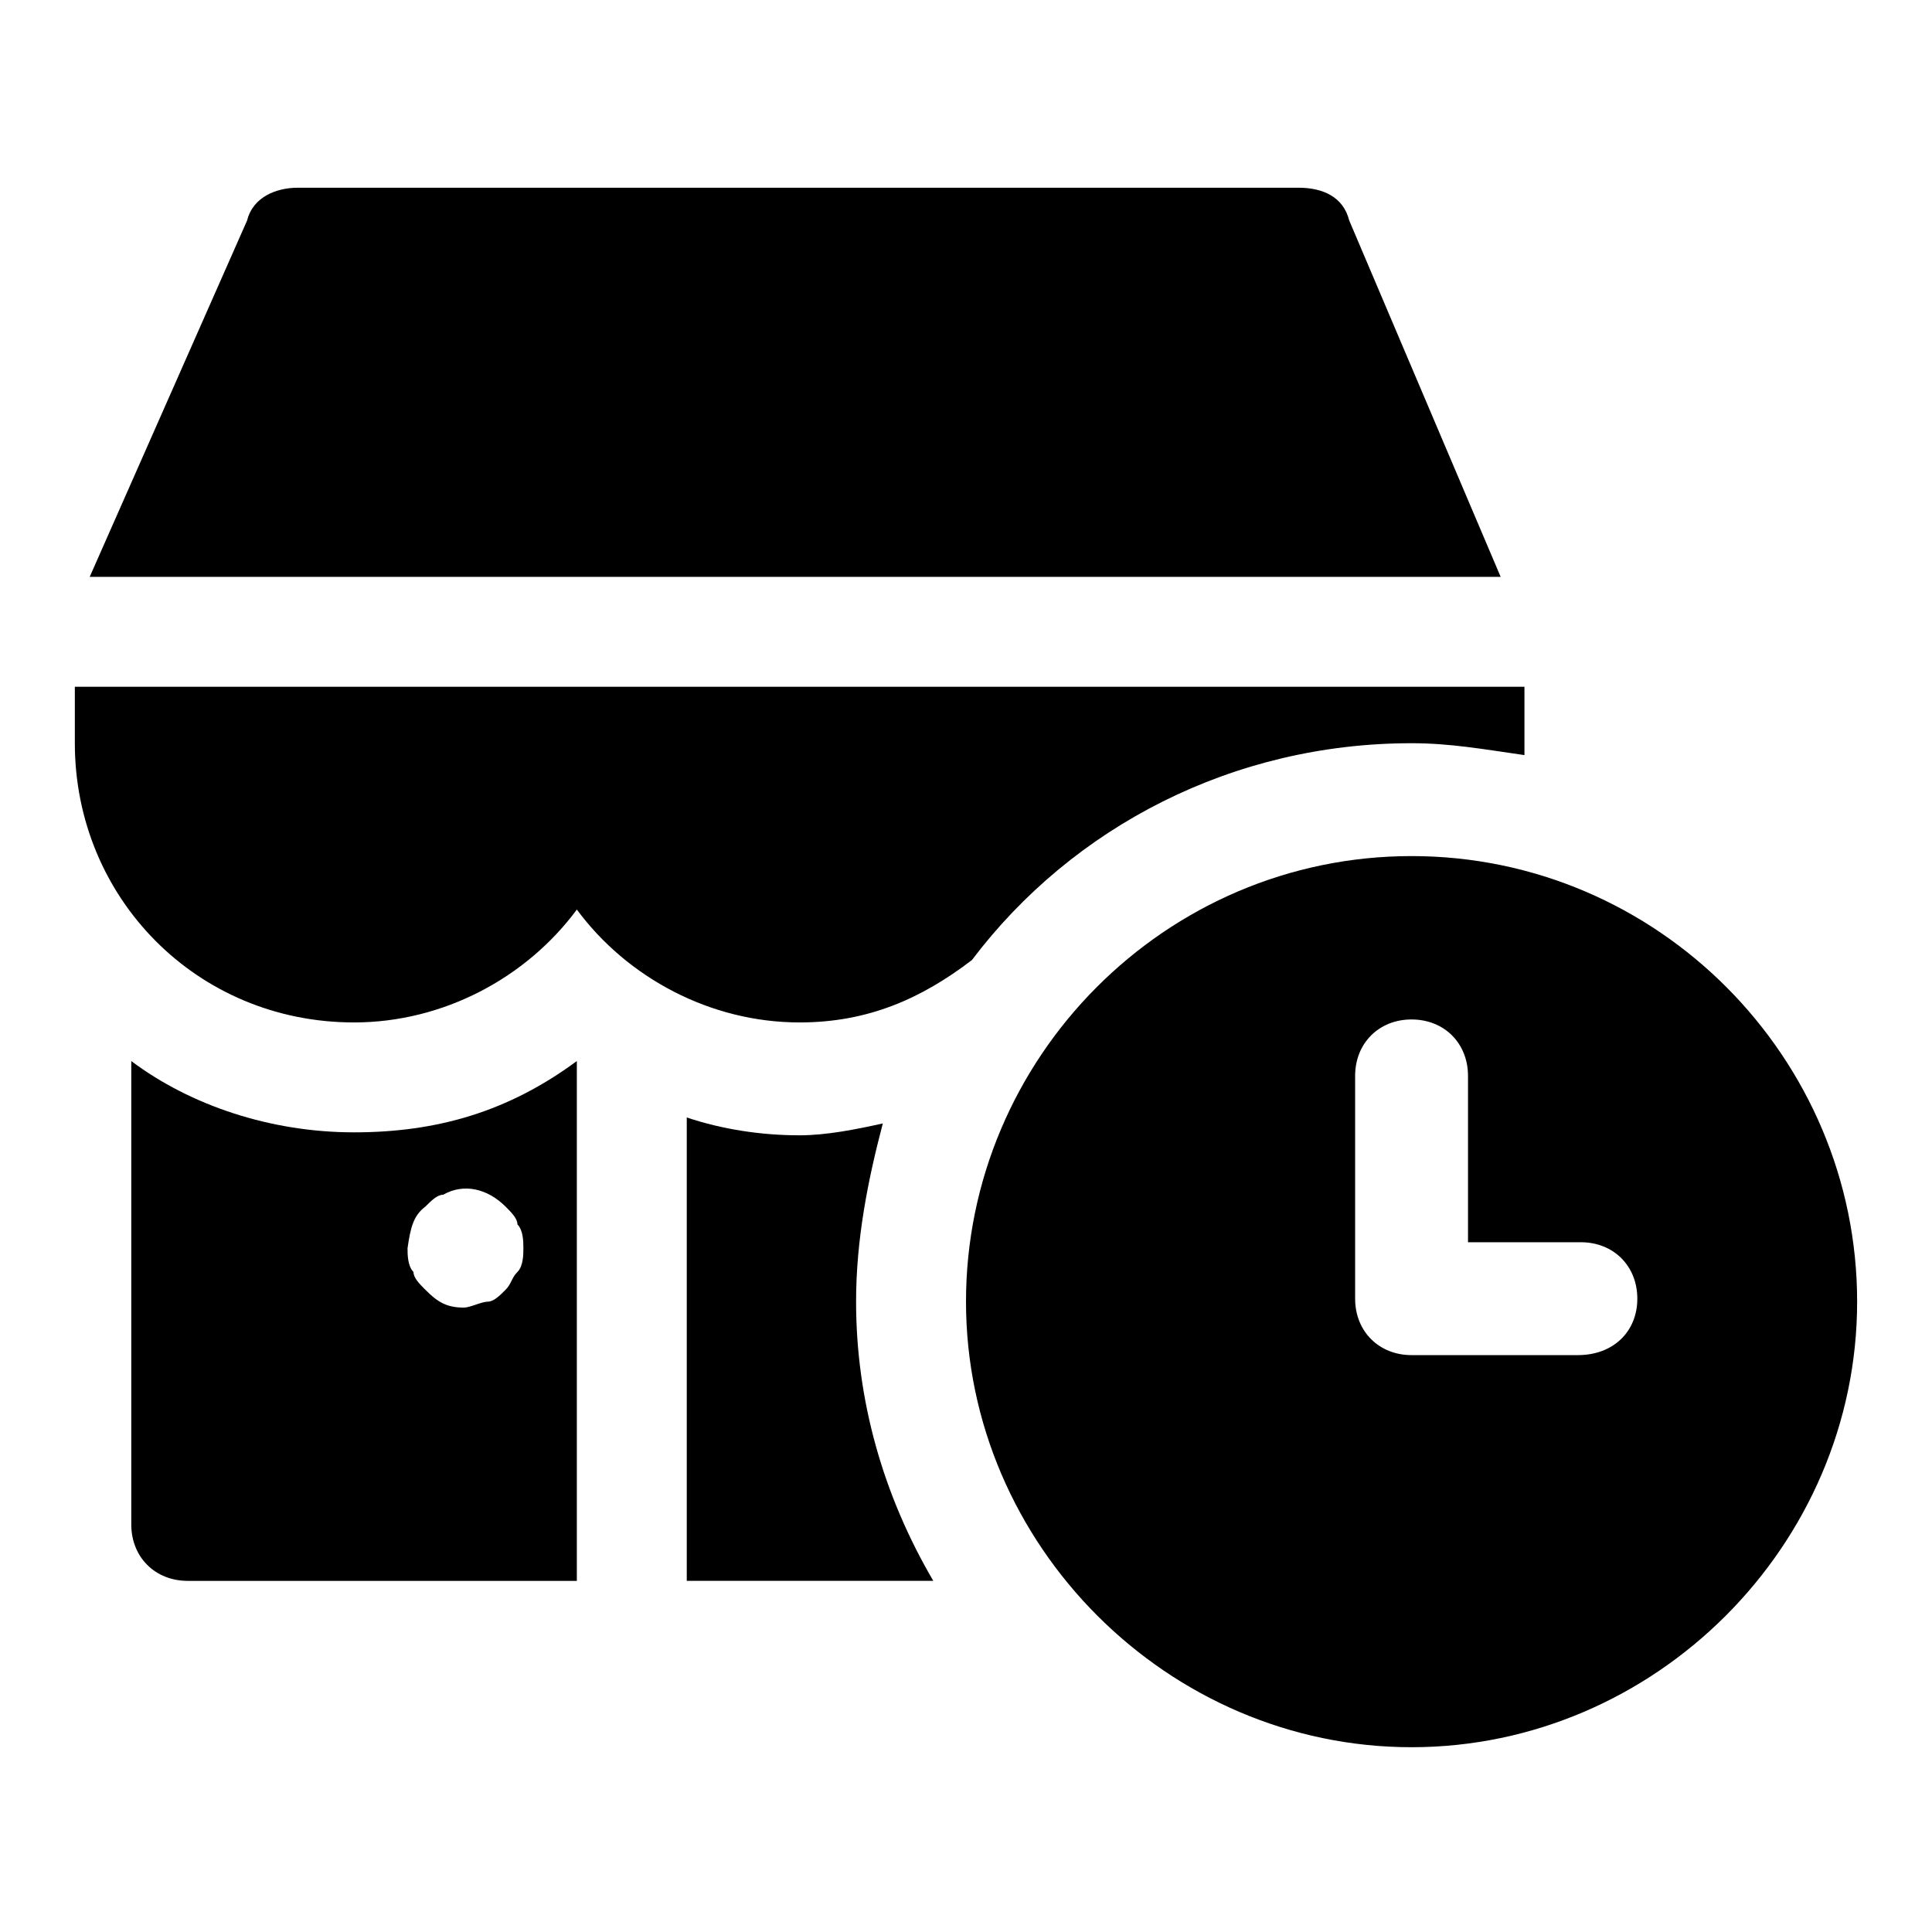
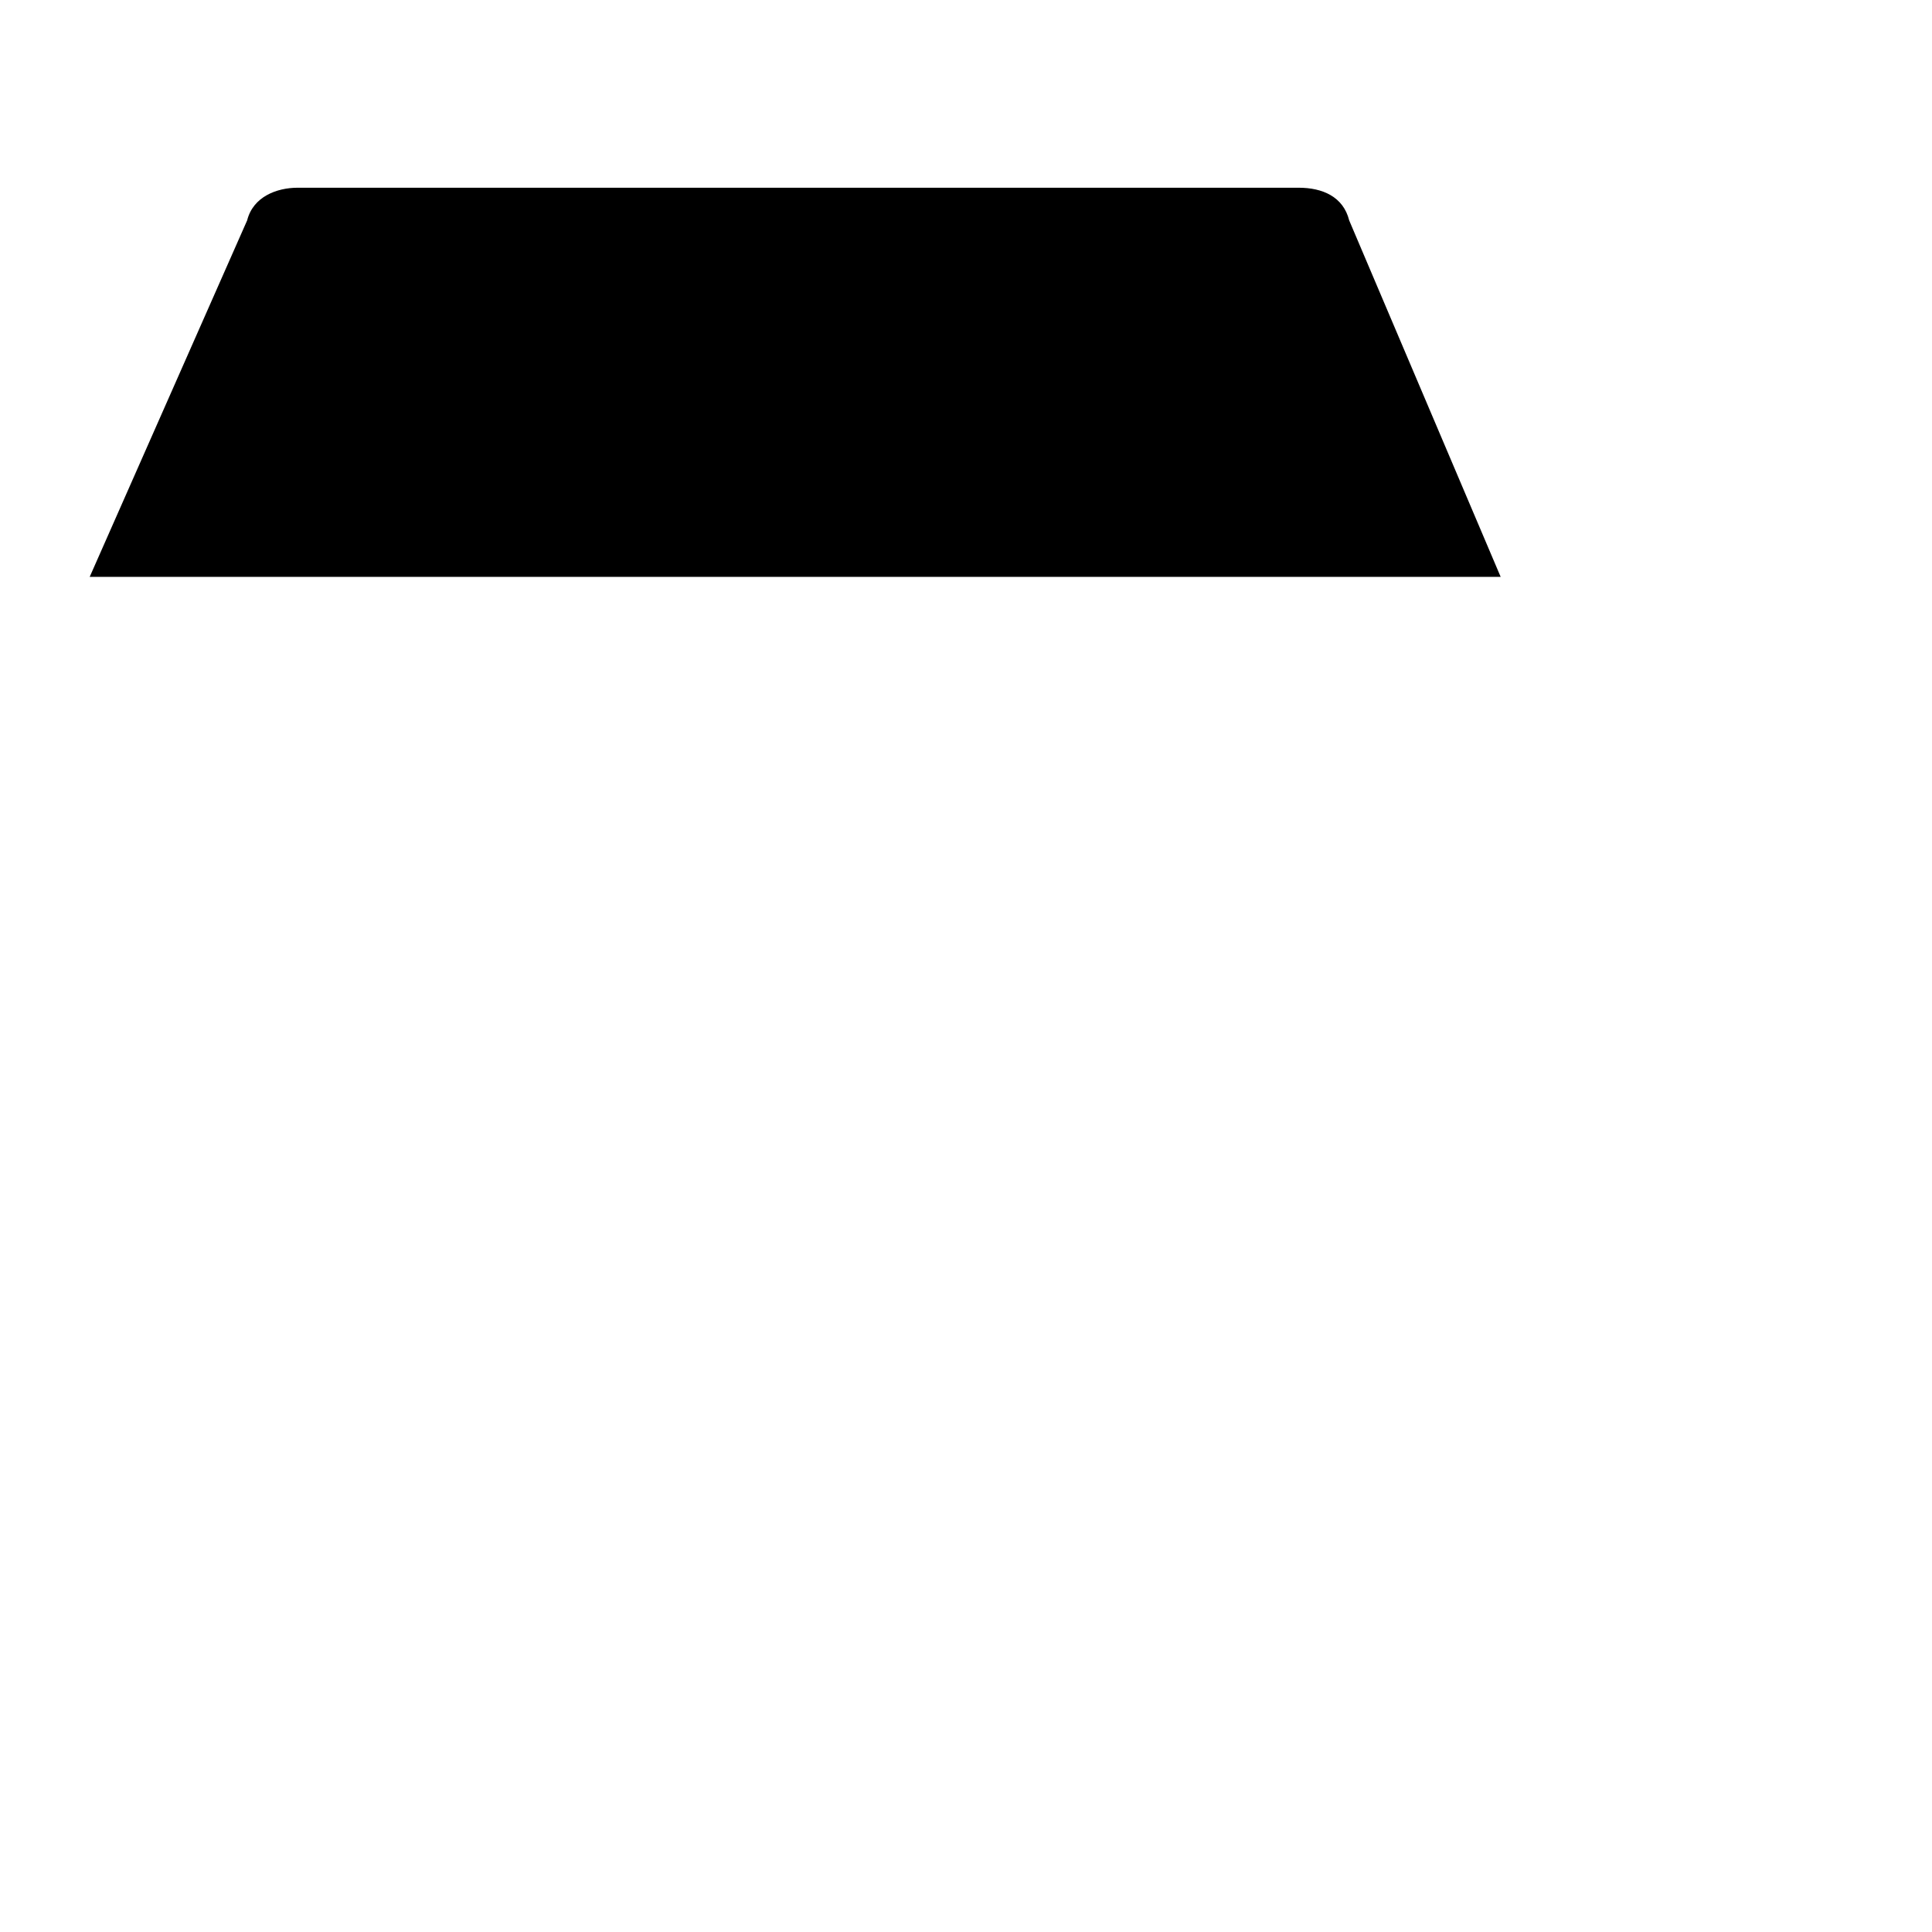
<svg xmlns="http://www.w3.org/2000/svg" fill="#000000" width="800px" height="800px" version="1.1" viewBox="144 144 512 512">
  <g>
-     <path d="m518.08 370.87c-65.336 0-118.08 53.531-118.08 118.08s53.531 118.08 118.08 118.08 118.08-53.531 118.08-118.08-52.742-118.08-118.08-118.08zm44.086 132.25h-44.086c-8.66 0-14.957-6.297-14.957-14.957v-59.039c0-8.66 6.297-14.957 14.957-14.957s14.957 6.297 14.957 14.957v44.082h29.914c8.66 0 14.957 6.297 14.957 14.957 0 8.66-6.297 14.957-15.742 14.957z" />
    <path d="m501.55 202.41c-1.574-6.297-7.086-8.66-13.383-8.66h-265.29c-5.512 0-11.809 2.363-13.383 8.66l-41.723 94.465h373.92z" />
-     <path d="m178.79 425.19v122.8c0 8.66 6.297 14.957 14.957 14.957h103.12v-137.76c-18.105 13.383-37 18.895-59.039 18.895-22.043 0-43.297-7.086-59.043-18.895zm77.934 38.574c1.574-1.574 3.148-3.148 4.723-3.148 5.512-3.148 11.809-1.574 16.531 3.148 1.574 1.574 3.148 3.148 3.148 4.723 1.574 1.574 1.574 4.723 1.574 6.297s0 4.723-1.574 6.297c-1.574 1.574-1.574 3.148-3.148 4.723s-3.148 3.148-4.723 3.148c-1.574 0-4.723 1.574-6.297 1.574-4.723 0-7.086-1.574-10.234-4.723-1.574-1.574-3.148-3.148-3.148-4.723-1.574-1.574-1.574-4.723-1.574-6.297 0.789-5.508 1.574-8.656 4.723-11.02z" />
-     <path d="m518.08 340.96c10.234 0 18.895 1.574 29.914 3.148v-3.148-14.957h-384.16v14.957c0 40.934 32.273 73.996 73.996 73.996 23.617 0 45.656-11.809 59.039-29.914 13.383 18.105 35.426 29.914 59.039 29.914 18.105 0 32.273-6.297 45.656-16.531 26.77-35.422 69.281-57.465 116.51-57.465z" />
-     <path d="m370.87 488.95c0-16.531 3.148-32.273 7.086-47.23-7.086 1.574-14.957 3.148-22.043 3.148-10.234 0-20.469-1.574-29.914-4.723v122.8h65.336c-13.379-22.832-20.465-48.023-20.465-74z" />
  </g>
</svg>